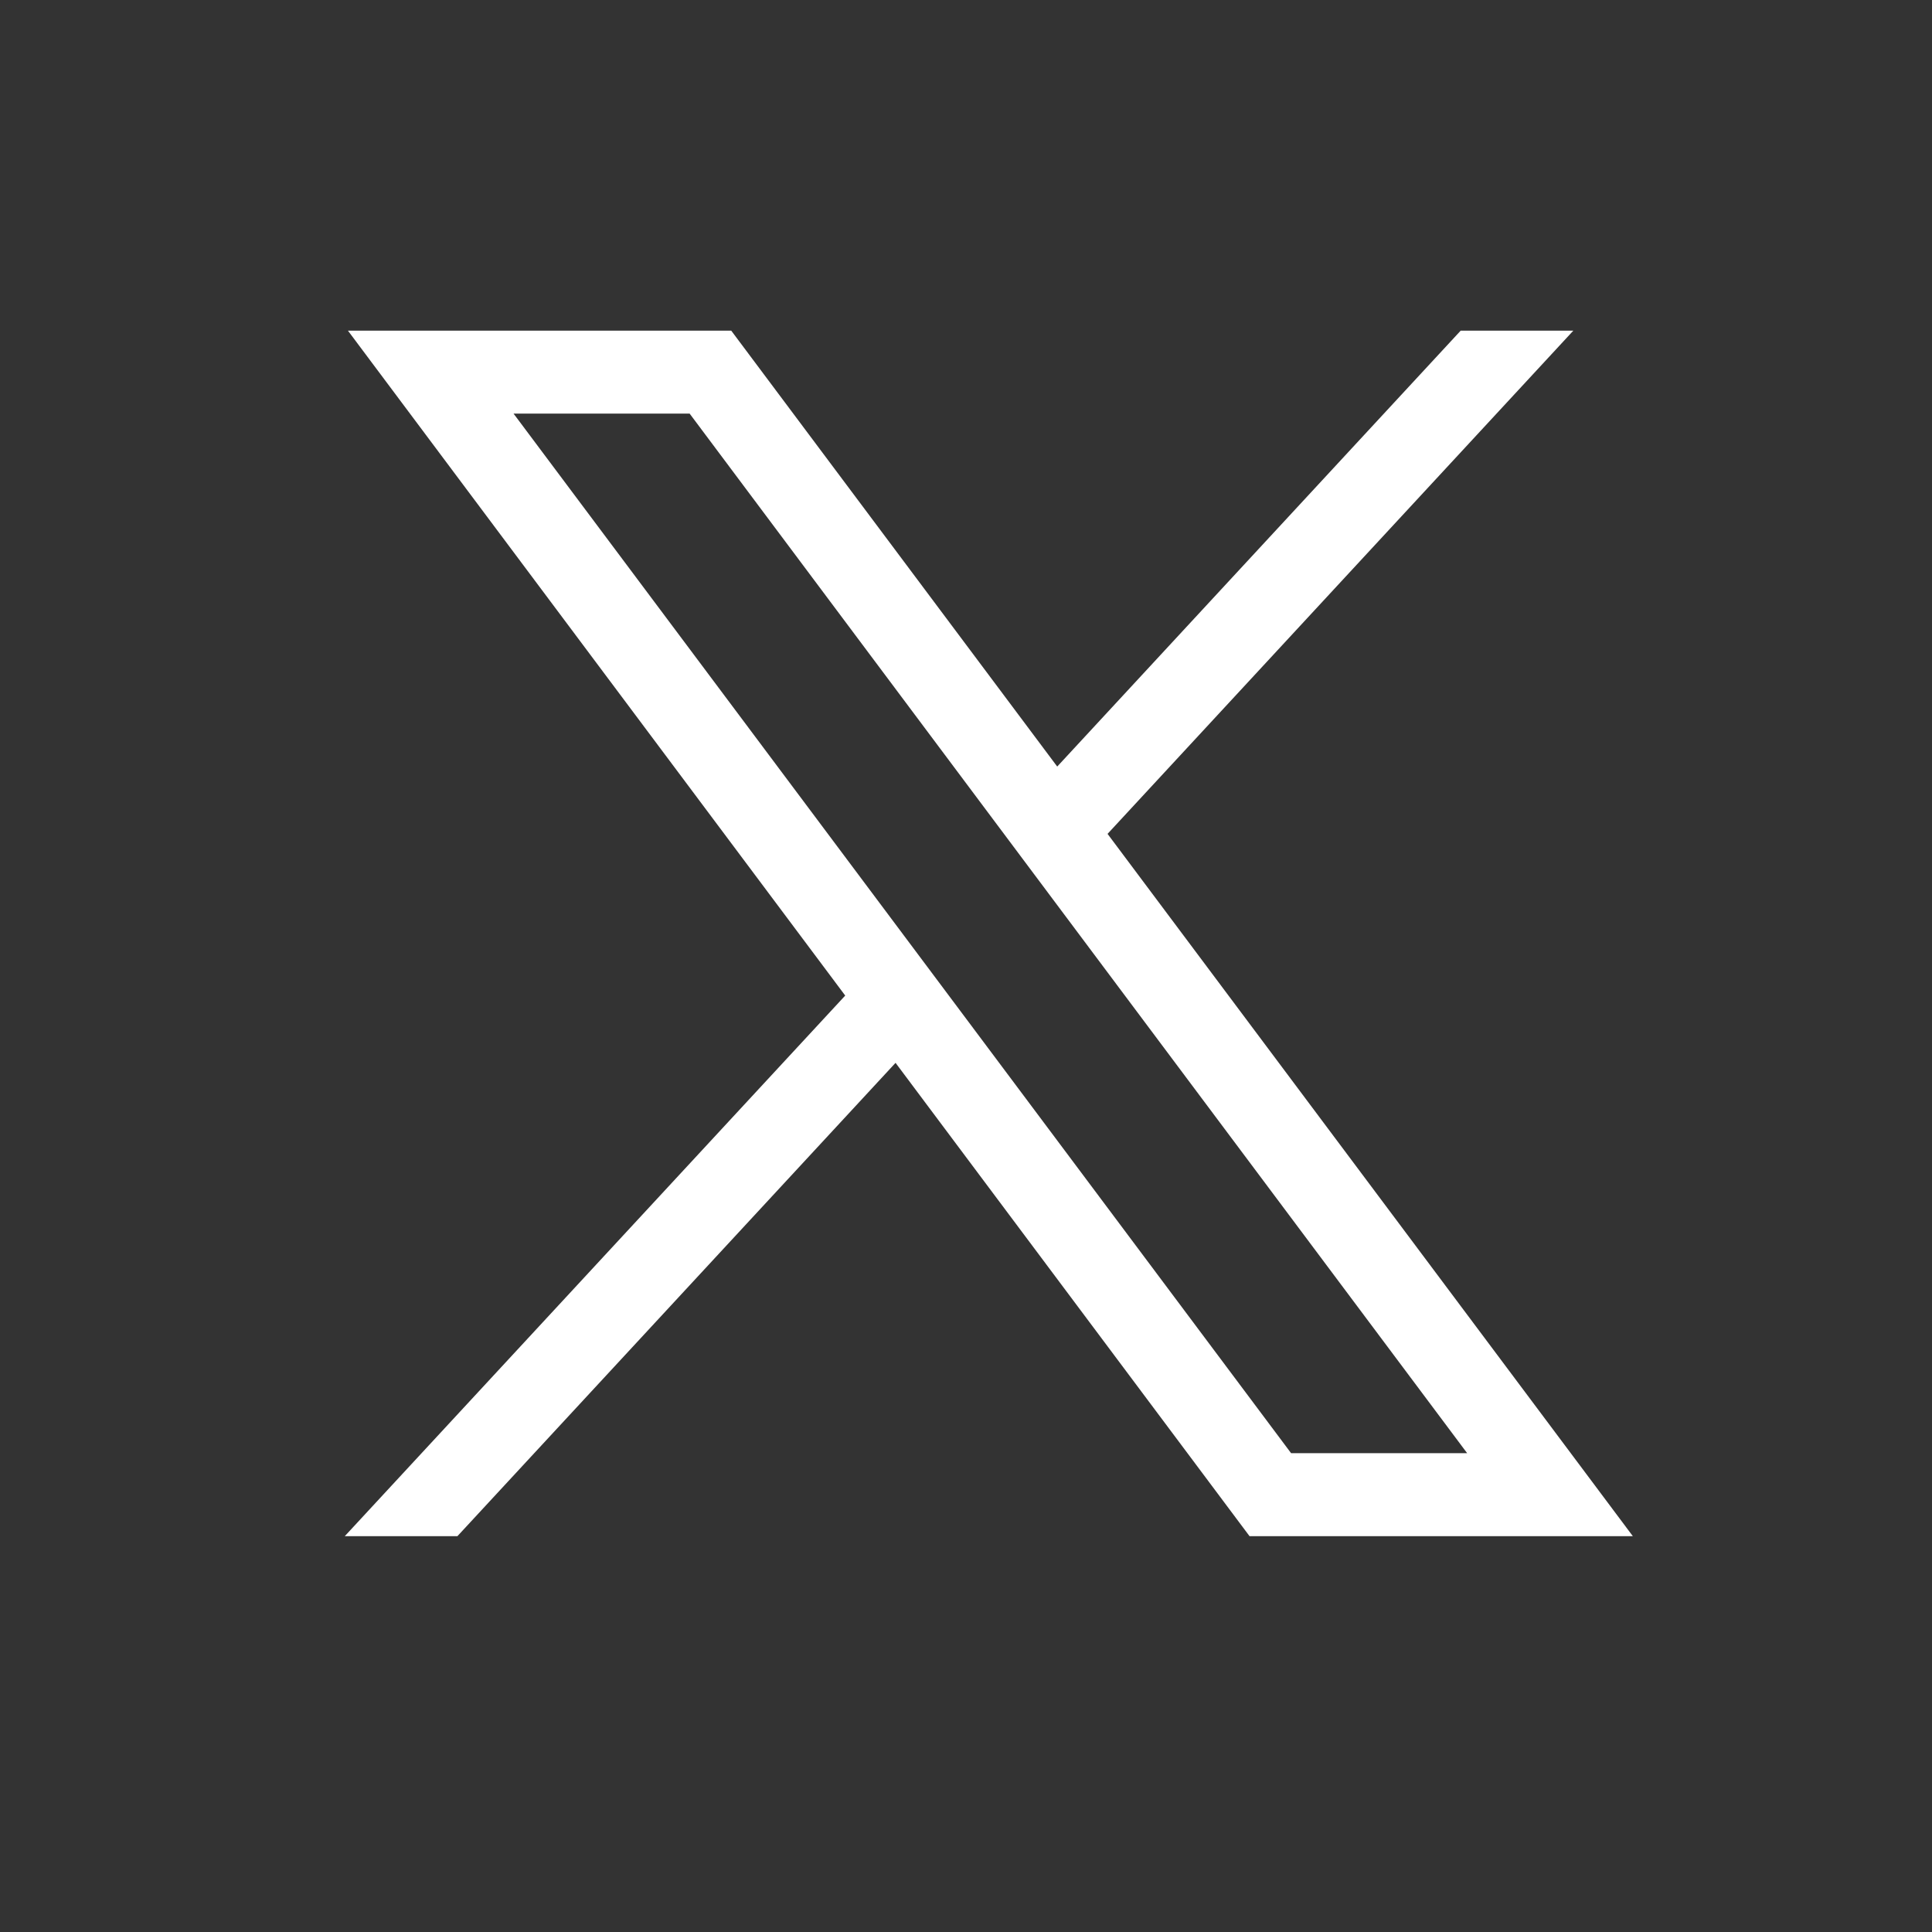
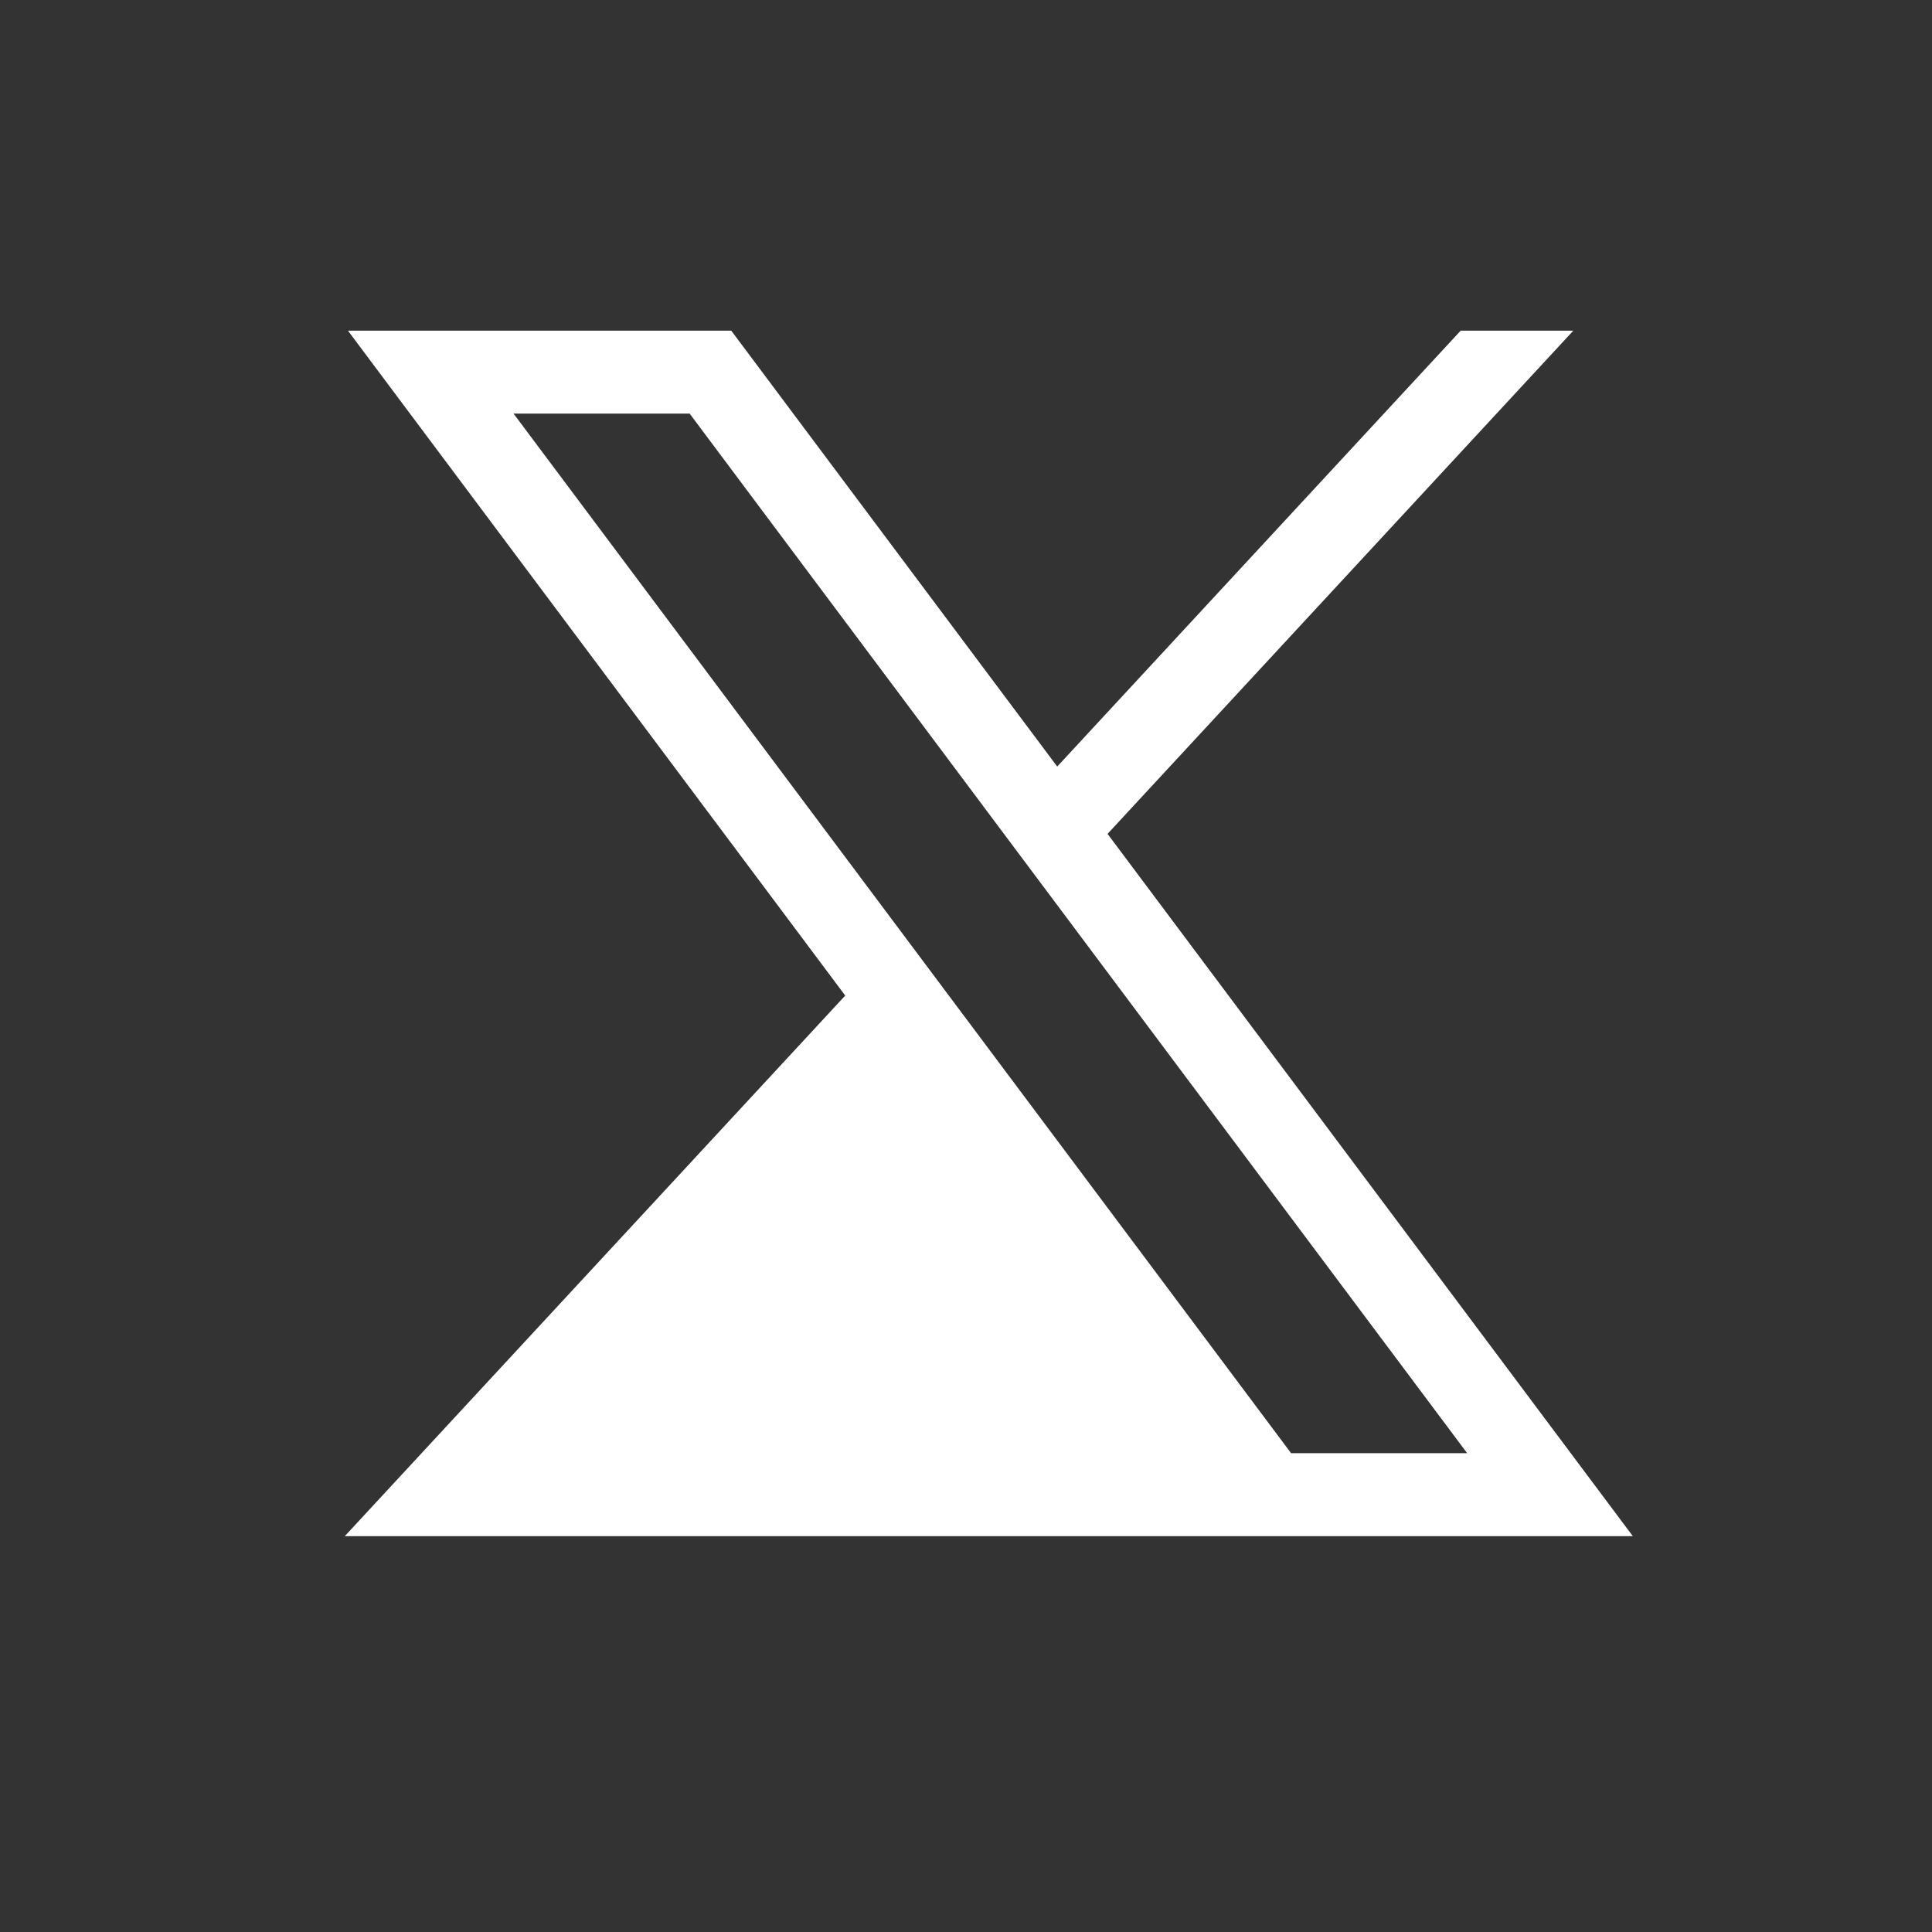
<svg xmlns="http://www.w3.org/2000/svg" width="56" height="56" viewBox="0 0 56 56" fill="none">
  <rect x="0" y="0" width="56" height="56" fill="#333333" stroke="none" />
  <g id="Social/Twitter">
-     <path id="Icon" d="M10.085 9.584L24.499 28.857L9.994 44.526H13.259L25.958 30.807L36.218 44.526H47.328L32.103 24.17L45.604 9.584H42.339L30.644 22.219L21.195 9.584H10.085ZM14.886 11.989H19.99L42.526 42.121H37.423L14.886 11.989Z" fill="white" />
+     <path id="Icon" d="M10.085 9.584L24.499 28.857L9.994 44.526H13.259L36.218 44.526H47.328L32.103 24.17L45.604 9.584H42.339L30.644 22.219L21.195 9.584H10.085ZM14.886 11.989H19.99L42.526 42.121H37.423L14.886 11.989Z" fill="white" />
  </g>
</svg>